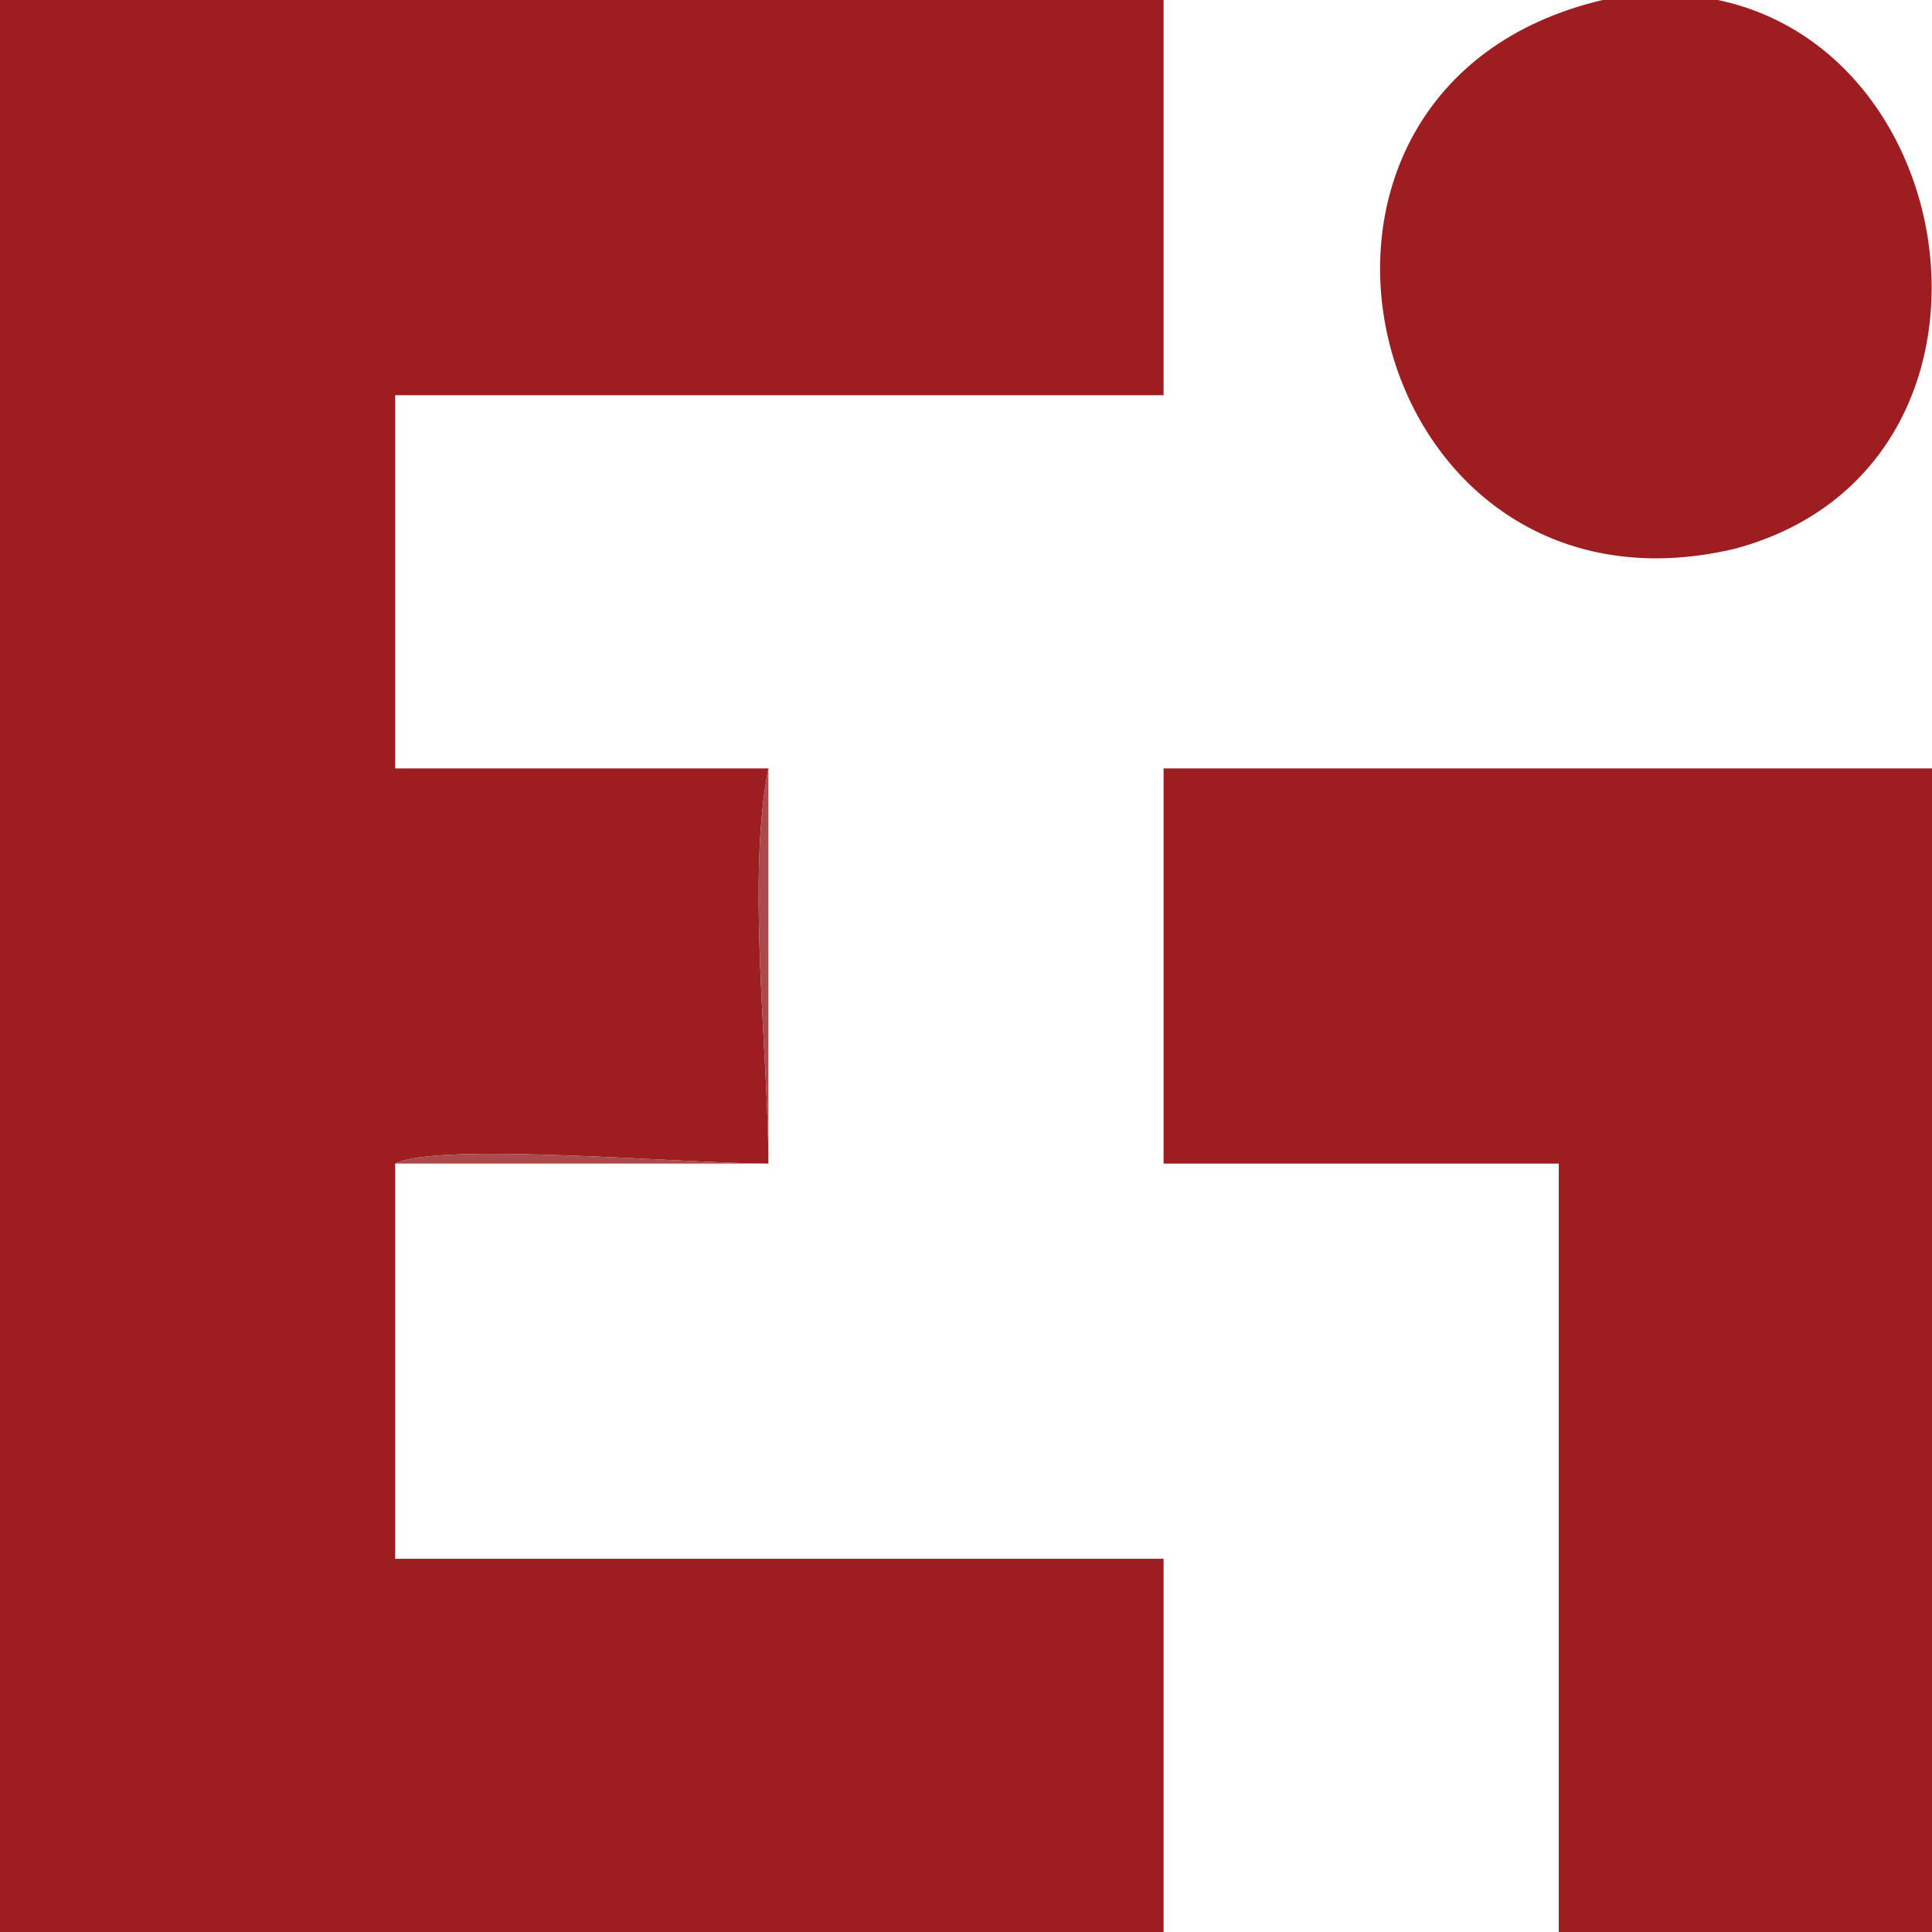
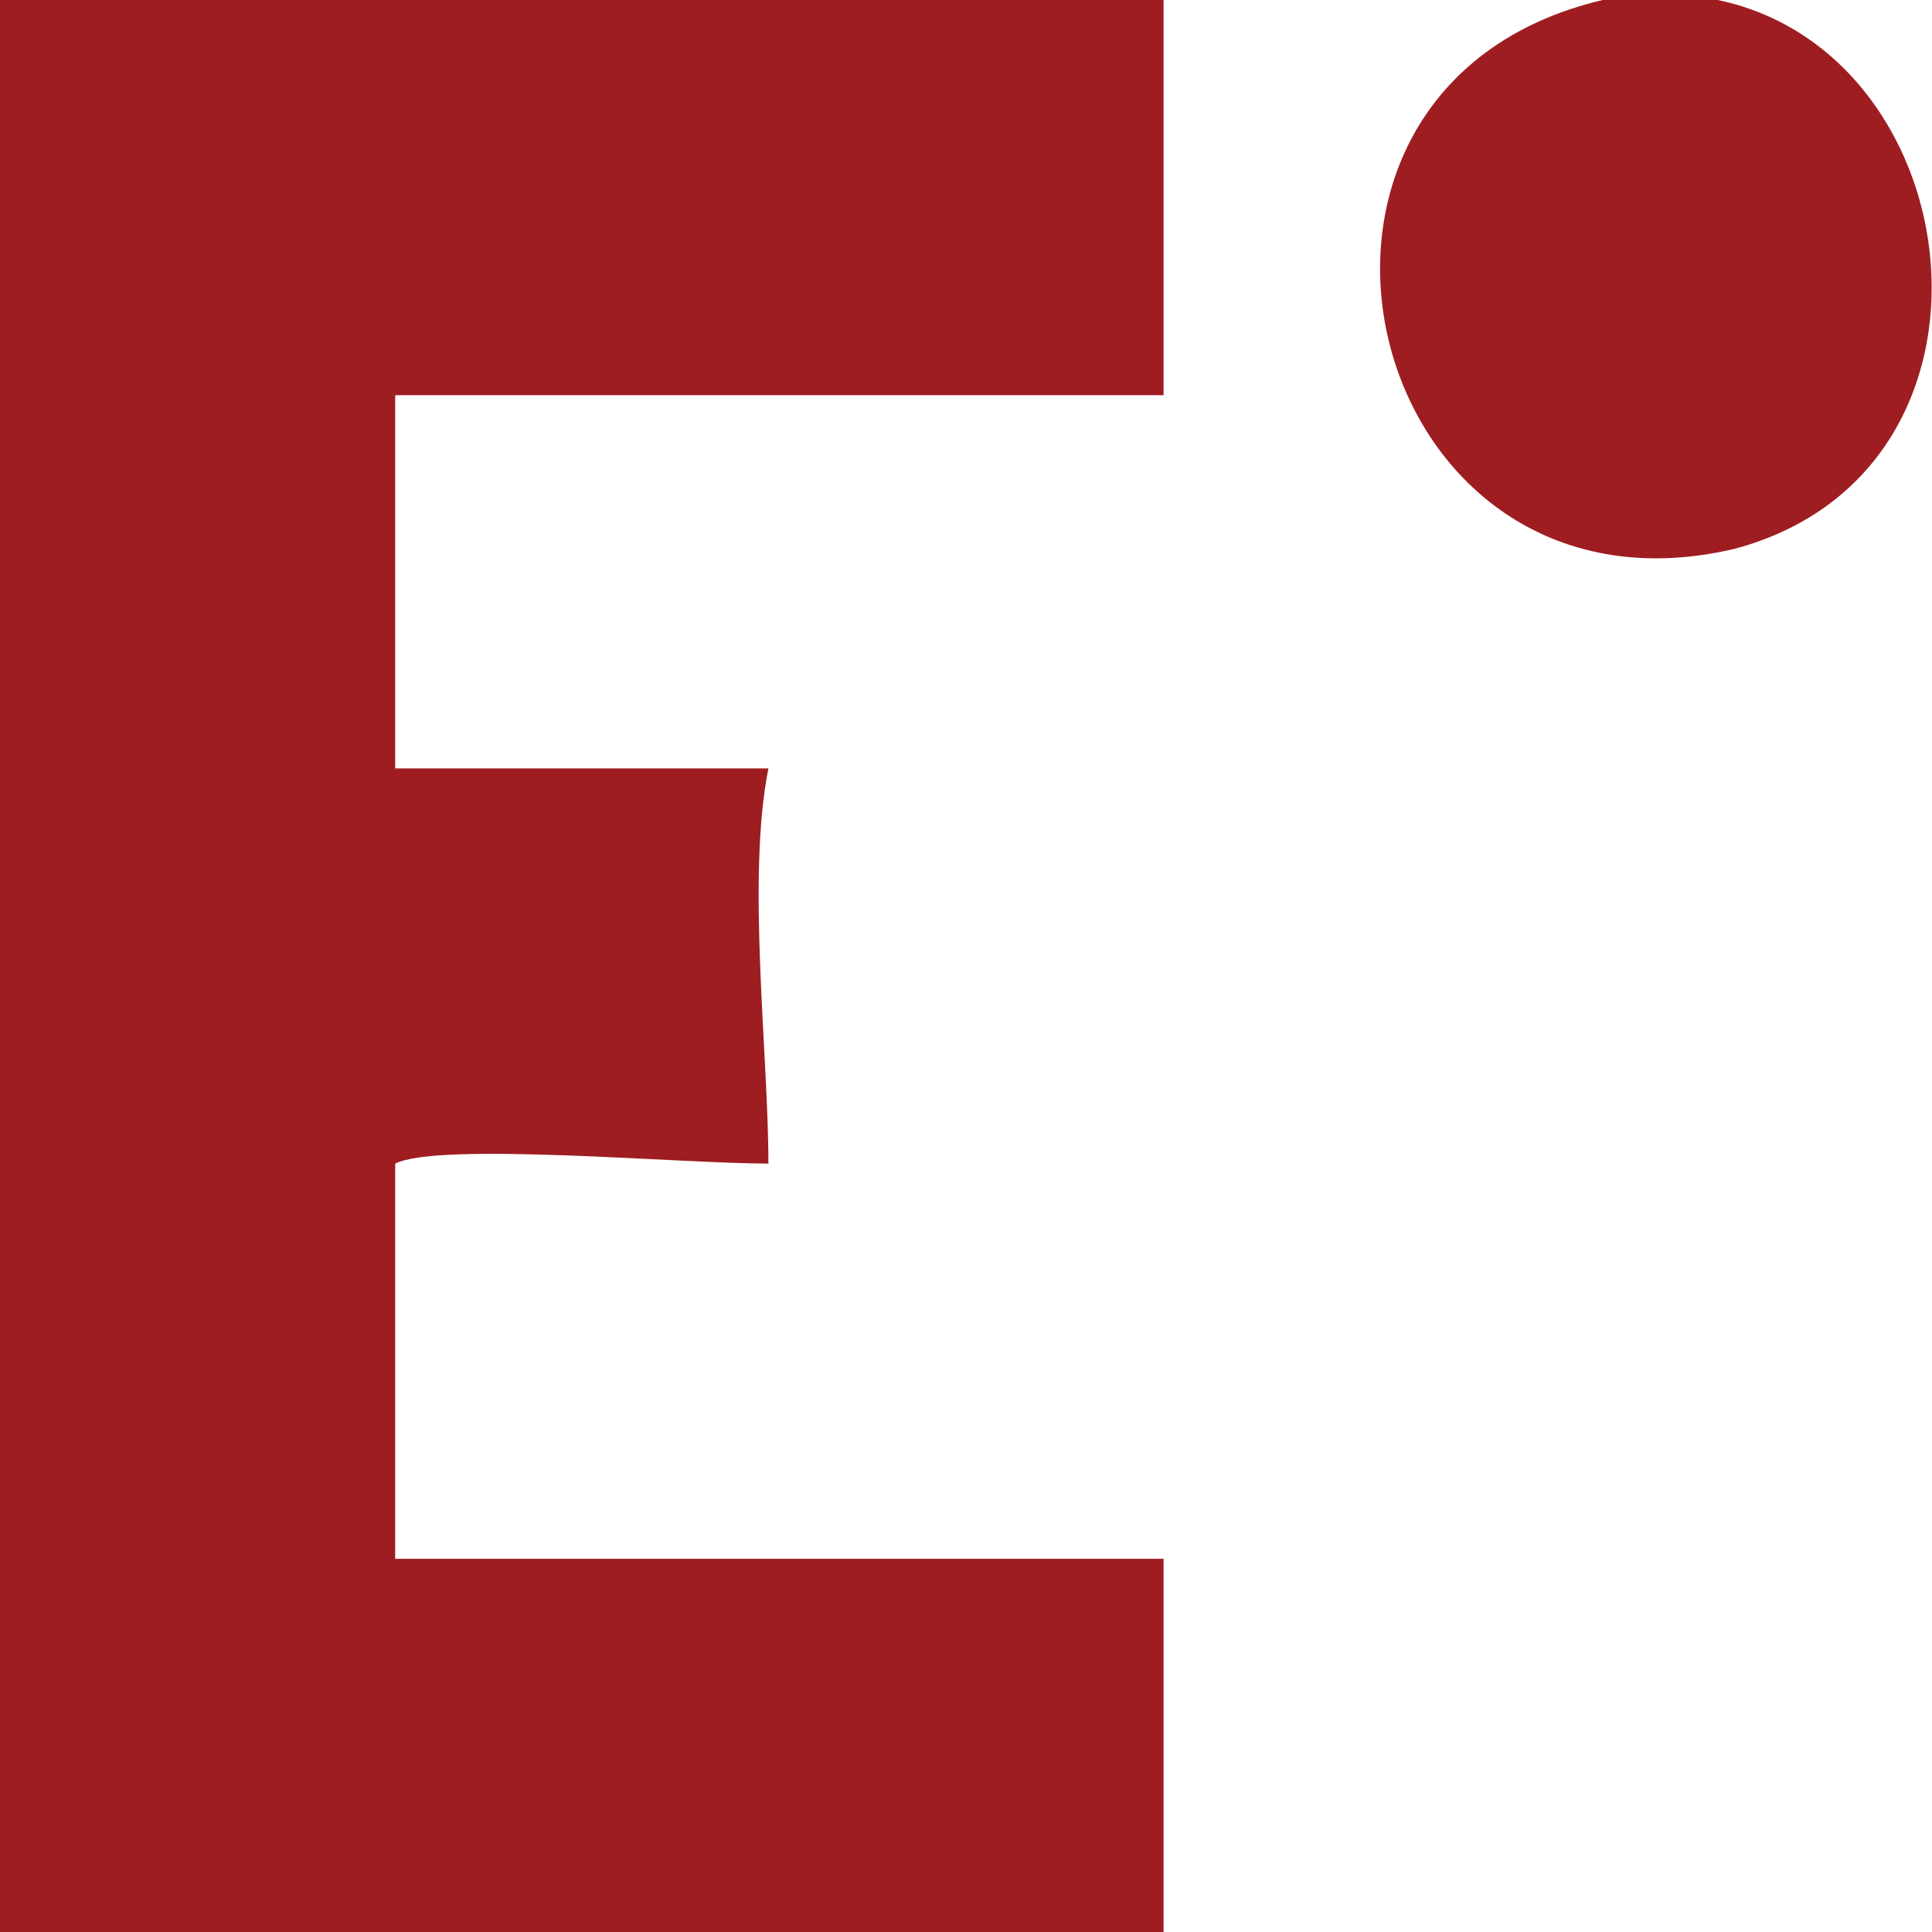
<svg xmlns="http://www.w3.org/2000/svg" xml:space="preserve" width="53px" height="53px" version="1.1" style="shape-rendering:geometricPrecision; text-rendering:geometricPrecision; image-rendering:optimizeQuality; fill-rule:evenodd; clip-rule:evenodd" viewBox="0 0 0.088 0.088">
  <defs>
    <style type="text/css">
   
    .fil0 {fill:#9E1D21}
    .fil1 {fill:#AB494D}
   
  </style>
  </defs>
  <g id="Layer_x0020_1">
    <g id="_2396810962016">
      <path class="fil0" d="M0.018 0.053c0.002,-0.001 0.013,0 0.017,0 0,-0.005 -0.001,-0.013 0,-0.018l-0.017 0 0 -0.017 0.035 0 0 -0.018 -0.053 0 0 0.088 0.053 0 0 -0.017 -0.035 0 0 -0.018z" />
-       <polygon class="fil0" points="0.053,0.053 0.071,0.053 0.071,0.088 0.088,0.088 0.088,0.035 0.053,0.035 " />
      <path class="fil0" d="M0.073 0c-0.017,0.004 -0.011,0.029 0.006,0.025 0.015,-0.004 0.01,-0.028 -0.006,-0.025z" />
-       <path class="fil1" d="M0.018 0.053l0.017 0 0 -0.018c-0.001,0.005 0,0.013 0,0.018 -0.004,0 -0.015,-0.001 -0.017,0z" />
    </g>
  </g>
</svg>